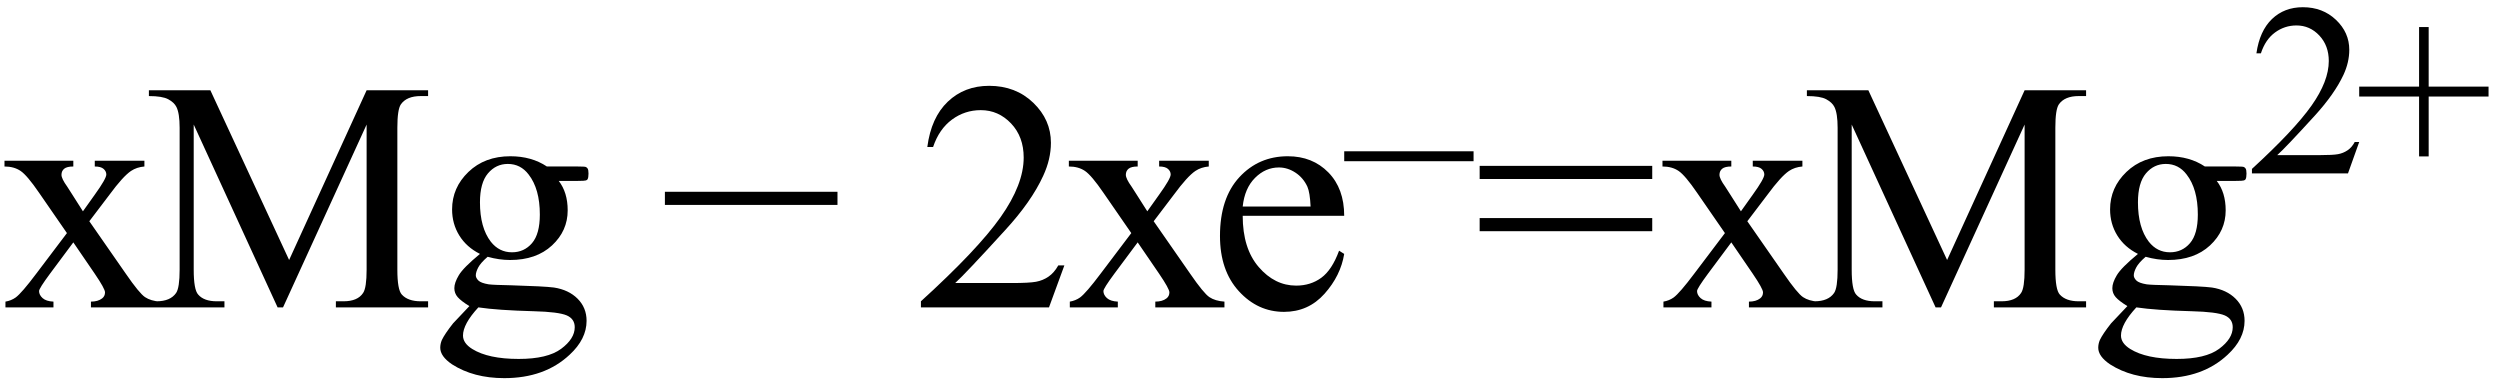
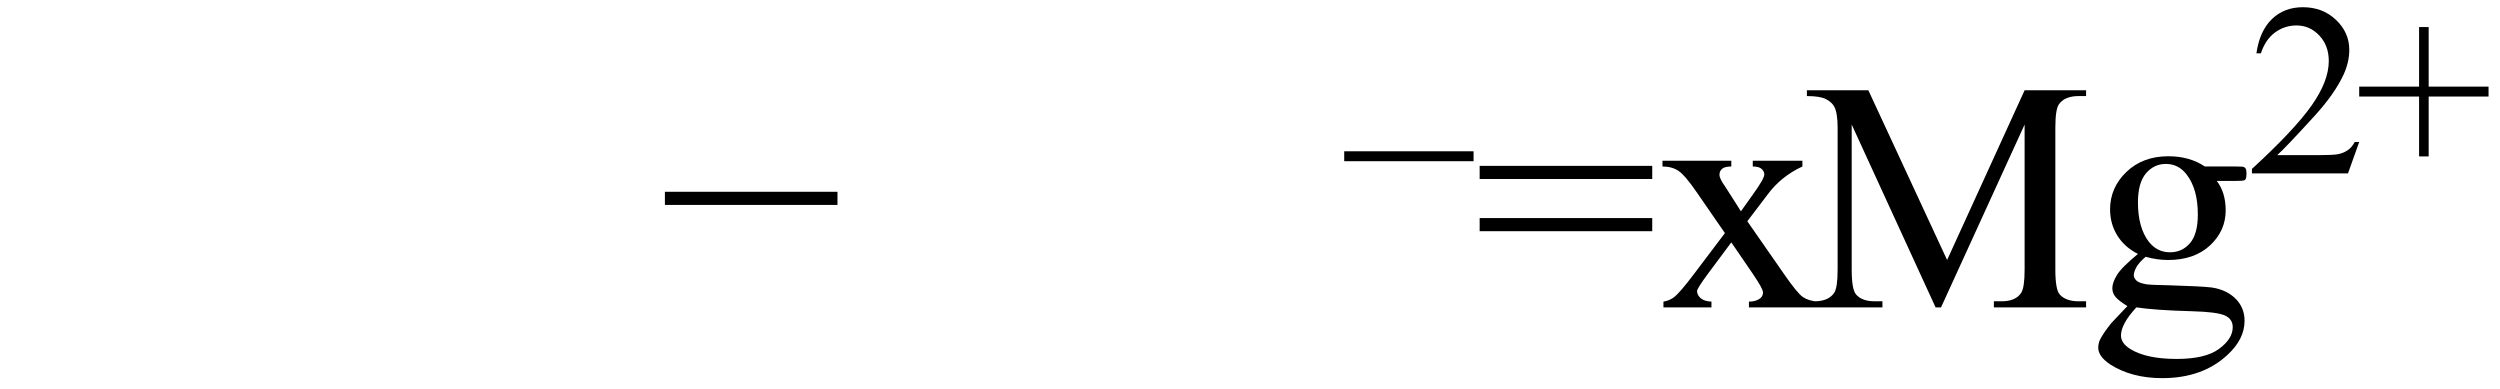
<svg xmlns="http://www.w3.org/2000/svg" stroke-dasharray="none" shape-rendering="auto" font-family="'Dialog'" width="122" text-rendering="auto" fill-opacity="1" contentScriptType="text/ecmascript" color-interpolation="auto" color-rendering="auto" preserveAspectRatio="xMidYMid meet" font-size="12" fill="black" stroke="black" image-rendering="auto" stroke-miterlimit="10" zoomAndPan="magnify" version="1.0" stroke-linecap="square" stroke-linejoin="miter" contentStyleType="text/css" font-style="normal" height="19" stroke-width="1" stroke-dashoffset="0" font-weight="normal" stroke-opacity="1">
  <defs id="genericDefs" />
  <g>
    <g text-rendering="optimizeLegibility" transform="translate(0,15)" color-rendering="optimizeQuality" color-interpolation="linearRGB" image-rendering="optimizeQuality">
-       <path d="M0.219 -7.156 L3.578 -7.156 L3.578 -6.875 Q3.266 -6.875 3.133 -6.766 Q3 -6.656 3 -6.469 Q3 -6.281 3.281 -5.891 Q3.359 -5.766 3.531 -5.5 L4.047 -4.688 L4.625 -5.5 Q5.188 -6.281 5.188 -6.484 Q5.188 -6.641 5.055 -6.758 Q4.922 -6.875 4.625 -6.875 L4.625 -7.156 L7.047 -7.156 L7.047 -6.875 Q6.672 -6.844 6.391 -6.656 Q6 -6.391 5.344 -5.5 L4.359 -4.203 L6.141 -1.641 Q6.797 -0.688 7.078 -0.5 Q7.359 -0.312 7.812 -0.281 L7.812 0 L4.438 0 L4.438 -0.281 Q4.781 -0.281 4.984 -0.438 Q5.125 -0.547 5.125 -0.734 Q5.125 -0.906 4.625 -1.641 L3.578 -3.172 L2.438 -1.641 Q1.906 -0.922 1.906 -0.797 Q1.906 -0.609 2.078 -0.453 Q2.25 -0.297 2.609 -0.281 L2.609 0 L0.266 0 L0.266 -0.281 Q0.547 -0.328 0.766 -0.484 Q1.062 -0.703 1.766 -1.641 L3.266 -3.625 L1.906 -5.594 Q1.328 -6.438 1.008 -6.656 Q0.688 -6.875 0.219 -6.875 L0.219 -7.156 ZM13.547 0 L9.453 -8.922 L9.453 -1.844 Q9.453 -0.859 9.672 -0.625 Q9.953 -0.297 10.578 -0.297 L10.953 -0.297 L10.953 0 L7.266 0 L7.266 -0.297 L7.641 -0.297 Q8.312 -0.297 8.594 -0.703 Q8.766 -0.953 8.766 -1.844 L8.766 -8.766 Q8.766 -9.469 8.609 -9.781 Q8.5 -10 8.211 -10.156 Q7.922 -10.312 7.266 -10.312 L7.266 -10.594 L10.266 -10.594 L14.109 -2.312 L17.891 -10.594 L20.891 -10.594 L20.891 -10.312 L20.531 -10.312 Q19.844 -10.312 19.562 -9.906 Q19.391 -9.656 19.391 -8.766 L19.391 -1.844 Q19.391 -0.859 19.609 -0.625 Q19.906 -0.297 20.531 -0.297 L20.891 -0.297 L20.891 0 L16.391 0 L16.391 -0.297 L16.766 -0.297 Q17.453 -0.297 17.719 -0.703 Q17.891 -0.953 17.891 -1.844 L17.891 -8.922 L13.812 0 L13.547 0 ZM23.422 -2.609 Q22.766 -2.938 22.414 -3.508 Q22.062 -4.078 22.062 -4.781 Q22.062 -5.844 22.859 -6.609 Q23.656 -7.375 24.906 -7.375 Q25.938 -7.375 26.688 -6.875 L28.203 -6.875 Q28.531 -6.875 28.586 -6.852 Q28.641 -6.828 28.672 -6.781 Q28.719 -6.719 28.719 -6.531 Q28.719 -6.328 28.672 -6.25 Q28.656 -6.219 28.594 -6.195 Q28.531 -6.172 28.203 -6.172 L27.266 -6.172 Q27.703 -5.609 27.703 -4.734 Q27.703 -3.734 26.938 -3.023 Q26.172 -2.312 24.891 -2.312 Q24.359 -2.312 23.797 -2.469 Q23.453 -2.172 23.336 -1.945 Q23.219 -1.719 23.219 -1.562 Q23.219 -1.438 23.344 -1.312 Q23.469 -1.188 23.844 -1.125 Q24.062 -1.094 24.938 -1.078 Q26.547 -1.031 27.031 -0.969 Q27.75 -0.859 28.188 -0.422 Q28.625 0.016 28.625 0.656 Q28.625 1.547 27.797 2.312 Q26.578 3.453 24.609 3.453 Q23.109 3.453 22.062 2.781 Q21.484 2.391 21.484 1.969 Q21.484 1.781 21.562 1.594 Q21.703 1.297 22.109 0.781 Q22.172 0.719 22.906 -0.062 Q22.5 -0.312 22.336 -0.5 Q22.172 -0.688 22.172 -0.938 Q22.172 -1.203 22.391 -1.57 Q22.609 -1.938 23.422 -2.609 ZM24.781 -7 Q24.203 -7 23.812 -6.539 Q23.422 -6.078 23.422 -5.125 Q23.422 -3.891 23.953 -3.203 Q24.359 -2.688 24.984 -2.688 Q25.578 -2.688 25.961 -3.133 Q26.344 -3.578 26.344 -4.531 Q26.344 -5.781 25.797 -6.484 Q25.406 -7 24.781 -7 ZM23.344 0 Q22.969 0.406 22.781 0.75 Q22.594 1.094 22.594 1.375 Q22.594 1.75 23.047 2.031 Q23.828 2.516 25.312 2.516 Q26.719 2.516 27.383 2.023 Q28.047 1.531 28.047 0.969 Q28.047 0.562 27.656 0.391 Q27.25 0.219 26.047 0.188 Q24.281 0.141 23.344 0 Z" stroke="none" />
-     </g>
+       </g>
    <g text-rendering="optimizeLegibility" transform="translate(32.15,15)" color-rendering="optimizeQuality" color-interpolation="linearRGB" image-rendering="optimizeQuality">
      <path d="M8.719 -5 L0.297 -5 L0.297 -5.641 L8.719 -5.641 L8.719 -5 Z" stroke="none" />
    </g>
    <g text-rendering="optimizeLegibility" transform="translate(44.597,15)" color-rendering="optimizeQuality" color-interpolation="linearRGB" image-rendering="optimizeQuality">
-       <path d="M7.344 -2.047 L6.594 0 L0.344 0 L0.344 -0.297 Q3.109 -2.812 4.234 -4.406 Q5.359 -6 5.359 -7.312 Q5.359 -8.328 4.742 -8.977 Q4.125 -9.625 3.266 -9.625 Q2.484 -9.625 1.859 -9.164 Q1.234 -8.703 0.938 -7.828 L0.656 -7.828 Q0.844 -9.266 1.656 -10.039 Q2.469 -10.812 3.672 -10.812 Q4.969 -10.812 5.828 -9.984 Q6.688 -9.156 6.688 -8.031 Q6.688 -7.234 6.312 -6.422 Q5.734 -5.156 4.438 -3.75 Q2.5 -1.625 2.016 -1.188 L4.781 -1.188 Q5.625 -1.188 5.961 -1.25 Q6.297 -1.312 6.57 -1.5 Q6.844 -1.688 7.047 -2.047 L7.344 -2.047 Z" stroke="none" />
-     </g>
+       </g>
    <g text-rendering="optimizeLegibility" transform="translate(51.941,15)" color-rendering="optimizeQuality" color-interpolation="linearRGB" image-rendering="optimizeQuality">
-       <path d="M0.219 -7.156 L3.578 -7.156 L3.578 -6.875 Q3.266 -6.875 3.133 -6.766 Q3 -6.656 3 -6.469 Q3 -6.281 3.281 -5.891 Q3.359 -5.766 3.531 -5.5 L4.047 -4.688 L4.625 -5.5 Q5.188 -6.281 5.188 -6.484 Q5.188 -6.641 5.055 -6.758 Q4.922 -6.875 4.625 -6.875 L4.625 -7.156 L7.047 -7.156 L7.047 -6.875 Q6.672 -6.844 6.391 -6.656 Q6 -6.391 5.344 -5.5 L4.359 -4.203 L6.141 -1.641 Q6.797 -0.688 7.078 -0.5 Q7.359 -0.312 7.812 -0.281 L7.812 0 L4.438 0 L4.438 -0.281 Q4.781 -0.281 4.984 -0.438 Q5.125 -0.547 5.125 -0.734 Q5.125 -0.906 4.625 -1.641 L3.578 -3.172 L2.438 -1.641 Q1.906 -0.922 1.906 -0.797 Q1.906 -0.609 2.078 -0.453 Q2.25 -0.297 2.609 -0.281 L2.609 0 L0.266 0 L0.266 -0.281 Q0.547 -0.328 0.766 -0.484 Q1.062 -0.703 1.766 -1.641 L3.266 -3.625 L1.906 -5.594 Q1.328 -6.438 1.008 -6.656 Q0.688 -6.875 0.219 -6.875 L0.219 -7.156 ZM8.703 -4.469 Q8.703 -2.875 9.484 -1.969 Q10.266 -1.062 11.312 -1.062 Q12.016 -1.062 12.539 -1.445 Q13.062 -1.828 13.406 -2.766 L13.656 -2.609 Q13.484 -1.547 12.695 -0.664 Q11.906 0.219 10.719 0.219 Q9.438 0.219 8.516 -0.789 Q7.594 -1.797 7.594 -3.484 Q7.594 -5.328 8.539 -6.352 Q9.484 -7.375 10.906 -7.375 Q12.109 -7.375 12.883 -6.586 Q13.656 -5.797 13.656 -4.469 L8.703 -4.469 ZM8.703 -4.922 L12.016 -4.922 Q11.984 -5.609 11.859 -5.891 Q11.656 -6.328 11.273 -6.578 Q10.891 -6.828 10.469 -6.828 Q9.812 -6.828 9.305 -6.32 Q8.797 -5.812 8.703 -4.922 Z" stroke="none" />
-     </g>
+       </g>
    <g text-rendering="optimizeLegibility" transform="translate(65.379,11.617)" color-rendering="optimizeQuality" color-interpolation="linearRGB" image-rendering="optimizeQuality">
      <path d="M6.531 -3.75 L0.219 -3.75 L0.219 -4.234 L6.531 -4.234 L6.531 -3.75 Z" stroke="none" />
    </g>
    <g text-rendering="optimizeLegibility" transform="translate(71.91,15)" color-rendering="optimizeQuality" color-interpolation="linearRGB" image-rendering="optimizeQuality">
-       <path d="M0.297 -6.906 L8.719 -6.906 L8.719 -6.266 L0.297 -6.266 L0.297 -6.906 ZM0.297 -4.359 L8.719 -4.359 L8.719 -3.719 L0.297 -3.719 L0.297 -4.359 ZM9.219 -7.156 L12.578 -7.156 L12.578 -6.875 Q12.266 -6.875 12.133 -6.766 Q12 -6.656 12 -6.469 Q12 -6.281 12.281 -5.891 Q12.359 -5.766 12.531 -5.5 L13.047 -4.688 L13.625 -5.5 Q14.188 -6.281 14.188 -6.484 Q14.188 -6.641 14.055 -6.758 Q13.922 -6.875 13.625 -6.875 L13.625 -7.156 L16.047 -7.156 L16.047 -6.875 Q15.672 -6.844 15.391 -6.656 Q15 -6.391 14.344 -5.5 L13.359 -4.203 L15.141 -1.641 Q15.797 -0.688 16.078 -0.5 Q16.359 -0.312 16.812 -0.281 L16.812 0 L13.438 0 L13.438 -0.281 Q13.781 -0.281 13.984 -0.438 Q14.125 -0.547 14.125 -0.734 Q14.125 -0.906 13.625 -1.641 L12.578 -3.172 L11.438 -1.641 Q10.906 -0.922 10.906 -0.797 Q10.906 -0.609 11.078 -0.453 Q11.25 -0.297 11.609 -0.281 L11.609 0 L9.266 0 L9.266 -0.281 Q9.547 -0.328 9.766 -0.484 Q10.062 -0.703 10.766 -1.641 L12.266 -3.625 L10.906 -5.594 Q10.328 -6.438 10.008 -6.656 Q9.688 -6.875 9.219 -6.875 L9.219 -7.156 ZM22.547 0 L18.453 -8.922 L18.453 -1.844 Q18.453 -0.859 18.672 -0.625 Q18.953 -0.297 19.578 -0.297 L19.953 -0.297 L19.953 0 L16.266 0 L16.266 -0.297 L16.641 -0.297 Q17.312 -0.297 17.594 -0.703 Q17.766 -0.953 17.766 -1.844 L17.766 -8.766 Q17.766 -9.469 17.609 -9.781 Q17.5 -10 17.211 -10.156 Q16.922 -10.312 16.266 -10.312 L16.266 -10.594 L19.266 -10.594 L23.109 -2.312 L26.891 -10.594 L29.891 -10.594 L29.891 -10.312 L29.531 -10.312 Q28.844 -10.312 28.562 -9.906 Q28.391 -9.656 28.391 -8.766 L28.391 -1.844 Q28.391 -0.859 28.609 -0.625 Q28.906 -0.297 29.531 -0.297 L29.891 -0.297 L29.891 0 L25.391 0 L25.391 -0.297 L25.766 -0.297 Q26.453 -0.297 26.719 -0.703 Q26.891 -0.953 26.891 -1.844 L26.891 -8.922 L22.812 0 L22.547 0 ZM32.422 -2.609 Q31.766 -2.938 31.414 -3.508 Q31.062 -4.078 31.062 -4.781 Q31.062 -5.844 31.859 -6.609 Q32.656 -7.375 33.906 -7.375 Q34.938 -7.375 35.688 -6.875 L37.203 -6.875 Q37.531 -6.875 37.586 -6.852 Q37.641 -6.828 37.672 -6.781 Q37.719 -6.719 37.719 -6.531 Q37.719 -6.328 37.672 -6.25 Q37.656 -6.219 37.594 -6.195 Q37.531 -6.172 37.203 -6.172 L36.266 -6.172 Q36.703 -5.609 36.703 -4.734 Q36.703 -3.734 35.938 -3.023 Q35.172 -2.312 33.891 -2.312 Q33.359 -2.312 32.797 -2.469 Q32.453 -2.172 32.336 -1.945 Q32.219 -1.719 32.219 -1.562 Q32.219 -1.438 32.344 -1.312 Q32.469 -1.188 32.844 -1.125 Q33.062 -1.094 33.938 -1.078 Q35.547 -1.031 36.031 -0.969 Q36.75 -0.859 37.188 -0.422 Q37.625 0.016 37.625 0.656 Q37.625 1.547 36.797 2.312 Q35.578 3.453 33.609 3.453 Q32.109 3.453 31.062 2.781 Q30.484 2.391 30.484 1.969 Q30.484 1.781 30.562 1.594 Q30.703 1.297 31.109 0.781 Q31.172 0.719 31.906 -0.062 Q31.5 -0.312 31.336 -0.5 Q31.172 -0.688 31.172 -0.938 Q31.172 -1.203 31.391 -1.57 Q31.609 -1.938 32.422 -2.609 ZM33.781 -7 Q33.203 -7 32.812 -6.539 Q32.422 -6.078 32.422 -5.125 Q32.422 -3.891 32.953 -3.203 Q33.359 -2.688 33.984 -2.688 Q34.578 -2.688 34.961 -3.133 Q35.344 -3.578 35.344 -4.531 Q35.344 -5.781 34.797 -6.484 Q34.406 -7 33.781 -7 ZM32.344 0 Q31.969 0.406 31.781 0.75 Q31.594 1.094 31.594 1.375 Q31.594 1.75 32.047 2.031 Q32.828 2.516 34.312 2.516 Q35.719 2.516 36.383 2.023 Q37.047 1.531 37.047 0.969 Q37.047 0.562 36.656 0.391 Q36.25 0.219 35.047 0.188 Q33.281 0.141 32.344 0 Z" stroke="none" />
+       <path d="M0.297 -6.906 L8.719 -6.906 L8.719 -6.266 L0.297 -6.266 L0.297 -6.906 ZM0.297 -4.359 L8.719 -4.359 L8.719 -3.719 L0.297 -3.719 L0.297 -4.359 ZM9.219 -7.156 L12.578 -7.156 L12.578 -6.875 Q12.266 -6.875 12.133 -6.766 Q12 -6.656 12 -6.469 Q12 -6.281 12.281 -5.891 Q12.359 -5.766 12.531 -5.5 L13.047 -4.688 L13.625 -5.5 Q14.188 -6.281 14.188 -6.484 Q14.188 -6.641 14.055 -6.758 Q13.922 -6.875 13.625 -6.875 L13.625 -7.156 L16.047 -7.156 L16.047 -6.875 Q15 -6.391 14.344 -5.5 L13.359 -4.203 L15.141 -1.641 Q15.797 -0.688 16.078 -0.5 Q16.359 -0.312 16.812 -0.281 L16.812 0 L13.438 0 L13.438 -0.281 Q13.781 -0.281 13.984 -0.438 Q14.125 -0.547 14.125 -0.734 Q14.125 -0.906 13.625 -1.641 L12.578 -3.172 L11.438 -1.641 Q10.906 -0.922 10.906 -0.797 Q10.906 -0.609 11.078 -0.453 Q11.25 -0.297 11.609 -0.281 L11.609 0 L9.266 0 L9.266 -0.281 Q9.547 -0.328 9.766 -0.484 Q10.062 -0.703 10.766 -1.641 L12.266 -3.625 L10.906 -5.594 Q10.328 -6.438 10.008 -6.656 Q9.688 -6.875 9.219 -6.875 L9.219 -7.156 ZM22.547 0 L18.453 -8.922 L18.453 -1.844 Q18.453 -0.859 18.672 -0.625 Q18.953 -0.297 19.578 -0.297 L19.953 -0.297 L19.953 0 L16.266 0 L16.266 -0.297 L16.641 -0.297 Q17.312 -0.297 17.594 -0.703 Q17.766 -0.953 17.766 -1.844 L17.766 -8.766 Q17.766 -9.469 17.609 -9.781 Q17.5 -10 17.211 -10.156 Q16.922 -10.312 16.266 -10.312 L16.266 -10.594 L19.266 -10.594 L23.109 -2.312 L26.891 -10.594 L29.891 -10.594 L29.891 -10.312 L29.531 -10.312 Q28.844 -10.312 28.562 -9.906 Q28.391 -9.656 28.391 -8.766 L28.391 -1.844 Q28.391 -0.859 28.609 -0.625 Q28.906 -0.297 29.531 -0.297 L29.891 -0.297 L29.891 0 L25.391 0 L25.391 -0.297 L25.766 -0.297 Q26.453 -0.297 26.719 -0.703 Q26.891 -0.953 26.891 -1.844 L26.891 -8.922 L22.812 0 L22.547 0 ZM32.422 -2.609 Q31.766 -2.938 31.414 -3.508 Q31.062 -4.078 31.062 -4.781 Q31.062 -5.844 31.859 -6.609 Q32.656 -7.375 33.906 -7.375 Q34.938 -7.375 35.688 -6.875 L37.203 -6.875 Q37.531 -6.875 37.586 -6.852 Q37.641 -6.828 37.672 -6.781 Q37.719 -6.719 37.719 -6.531 Q37.719 -6.328 37.672 -6.25 Q37.656 -6.219 37.594 -6.195 Q37.531 -6.172 37.203 -6.172 L36.266 -6.172 Q36.703 -5.609 36.703 -4.734 Q36.703 -3.734 35.938 -3.023 Q35.172 -2.312 33.891 -2.312 Q33.359 -2.312 32.797 -2.469 Q32.453 -2.172 32.336 -1.945 Q32.219 -1.719 32.219 -1.562 Q32.219 -1.438 32.344 -1.312 Q32.469 -1.188 32.844 -1.125 Q33.062 -1.094 33.938 -1.078 Q35.547 -1.031 36.031 -0.969 Q36.75 -0.859 37.188 -0.422 Q37.625 0.016 37.625 0.656 Q37.625 1.547 36.797 2.312 Q35.578 3.453 33.609 3.453 Q32.109 3.453 31.062 2.781 Q30.484 2.391 30.484 1.969 Q30.484 1.781 30.562 1.594 Q30.703 1.297 31.109 0.781 Q31.172 0.719 31.906 -0.062 Q31.5 -0.312 31.336 -0.5 Q31.172 -0.688 31.172 -0.938 Q31.172 -1.203 31.391 -1.57 Q31.609 -1.938 32.422 -2.609 ZM33.781 -7 Q33.203 -7 32.812 -6.539 Q32.422 -6.078 32.422 -5.125 Q32.422 -3.891 32.953 -3.203 Q33.359 -2.688 33.984 -2.688 Q34.578 -2.688 34.961 -3.133 Q35.344 -3.578 35.344 -4.531 Q35.344 -5.781 34.797 -6.484 Q34.406 -7 33.781 -7 ZM32.344 0 Q31.969 0.406 31.781 0.75 Q31.594 1.094 31.594 1.375 Q31.594 1.75 32.047 2.031 Q32.828 2.516 34.312 2.516 Q35.719 2.516 36.383 2.023 Q37.047 1.531 37.047 0.969 Q37.047 0.562 36.656 0.391 Q36.25 0.219 35.047 0.188 Q33.281 0.141 32.344 0 Z" stroke="none" />
    </g>
    <g text-rendering="optimizeLegibility" transform="translate(109.629,8.461)" color-rendering="optimizeQuality" color-interpolation="linearRGB" image-rendering="optimizeQuality">
      <path d="M5.5 -1.531 L4.953 0 L0.266 0 L0.266 -0.219 Q2.328 -2.109 3.172 -3.305 Q4.016 -4.5 4.016 -5.484 Q4.016 -6.234 3.555 -6.727 Q3.094 -7.219 2.438 -7.219 Q1.859 -7.219 1.391 -6.875 Q0.922 -6.531 0.703 -5.859 L0.484 -5.859 Q0.641 -6.953 1.242 -7.531 Q1.844 -8.109 2.75 -8.109 Q3.719 -8.109 4.367 -7.492 Q5.016 -6.875 5.016 -6.031 Q5.016 -5.422 4.734 -4.812 Q4.297 -3.875 3.328 -2.812 Q1.875 -1.219 1.5 -0.891 L3.578 -0.891 Q4.219 -0.891 4.469 -0.938 Q4.719 -0.984 4.93 -1.125 Q5.141 -1.266 5.281 -1.531 L5.5 -1.531 Z" stroke="none" />
    </g>
    <g text-rendering="optimizeLegibility" transform="translate(114.91,8.461)" color-rendering="optimizeQuality" color-interpolation="linearRGB" image-rendering="optimizeQuality">
      <path d="M3.141 -0.828 L3.141 -3.75 L0.219 -3.75 L0.219 -4.234 L3.141 -4.234 L3.141 -7.141 L3.609 -7.141 L3.609 -4.234 L6.531 -4.234 L6.531 -3.75 L3.609 -3.75 L3.609 -0.828 L3.141 -0.828 Z" stroke="none" />
    </g>
  </g>
</svg>